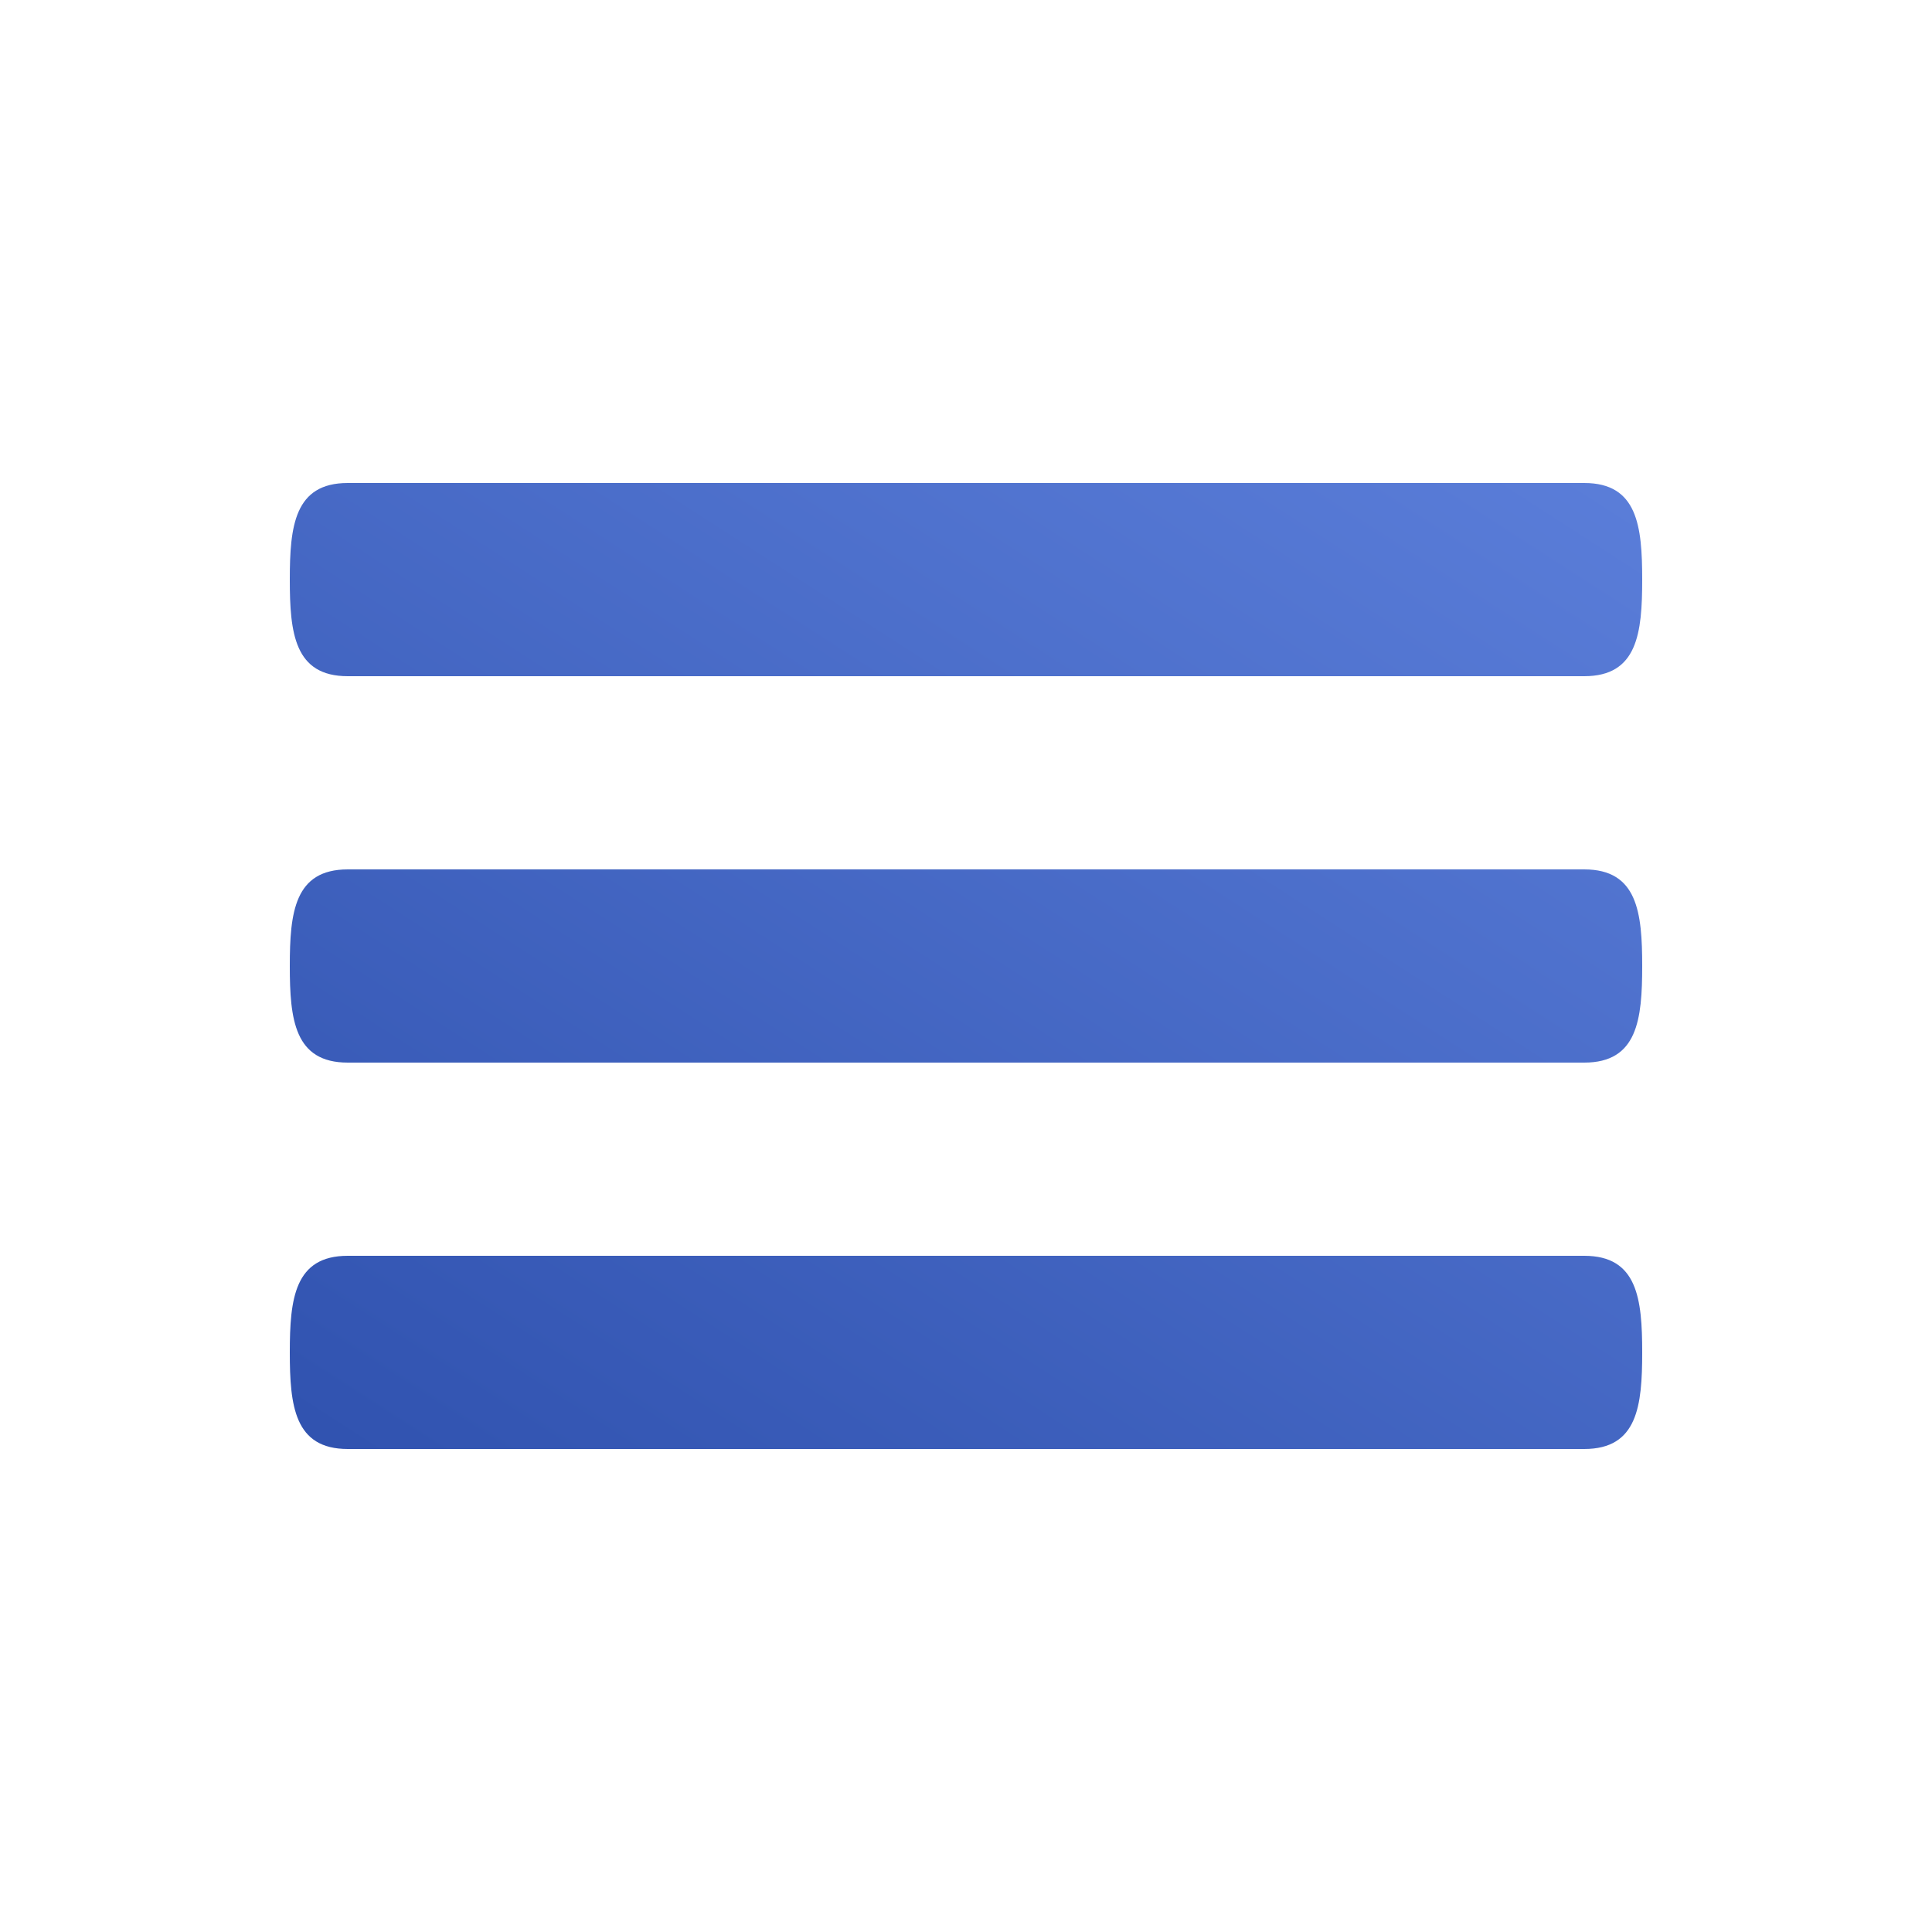
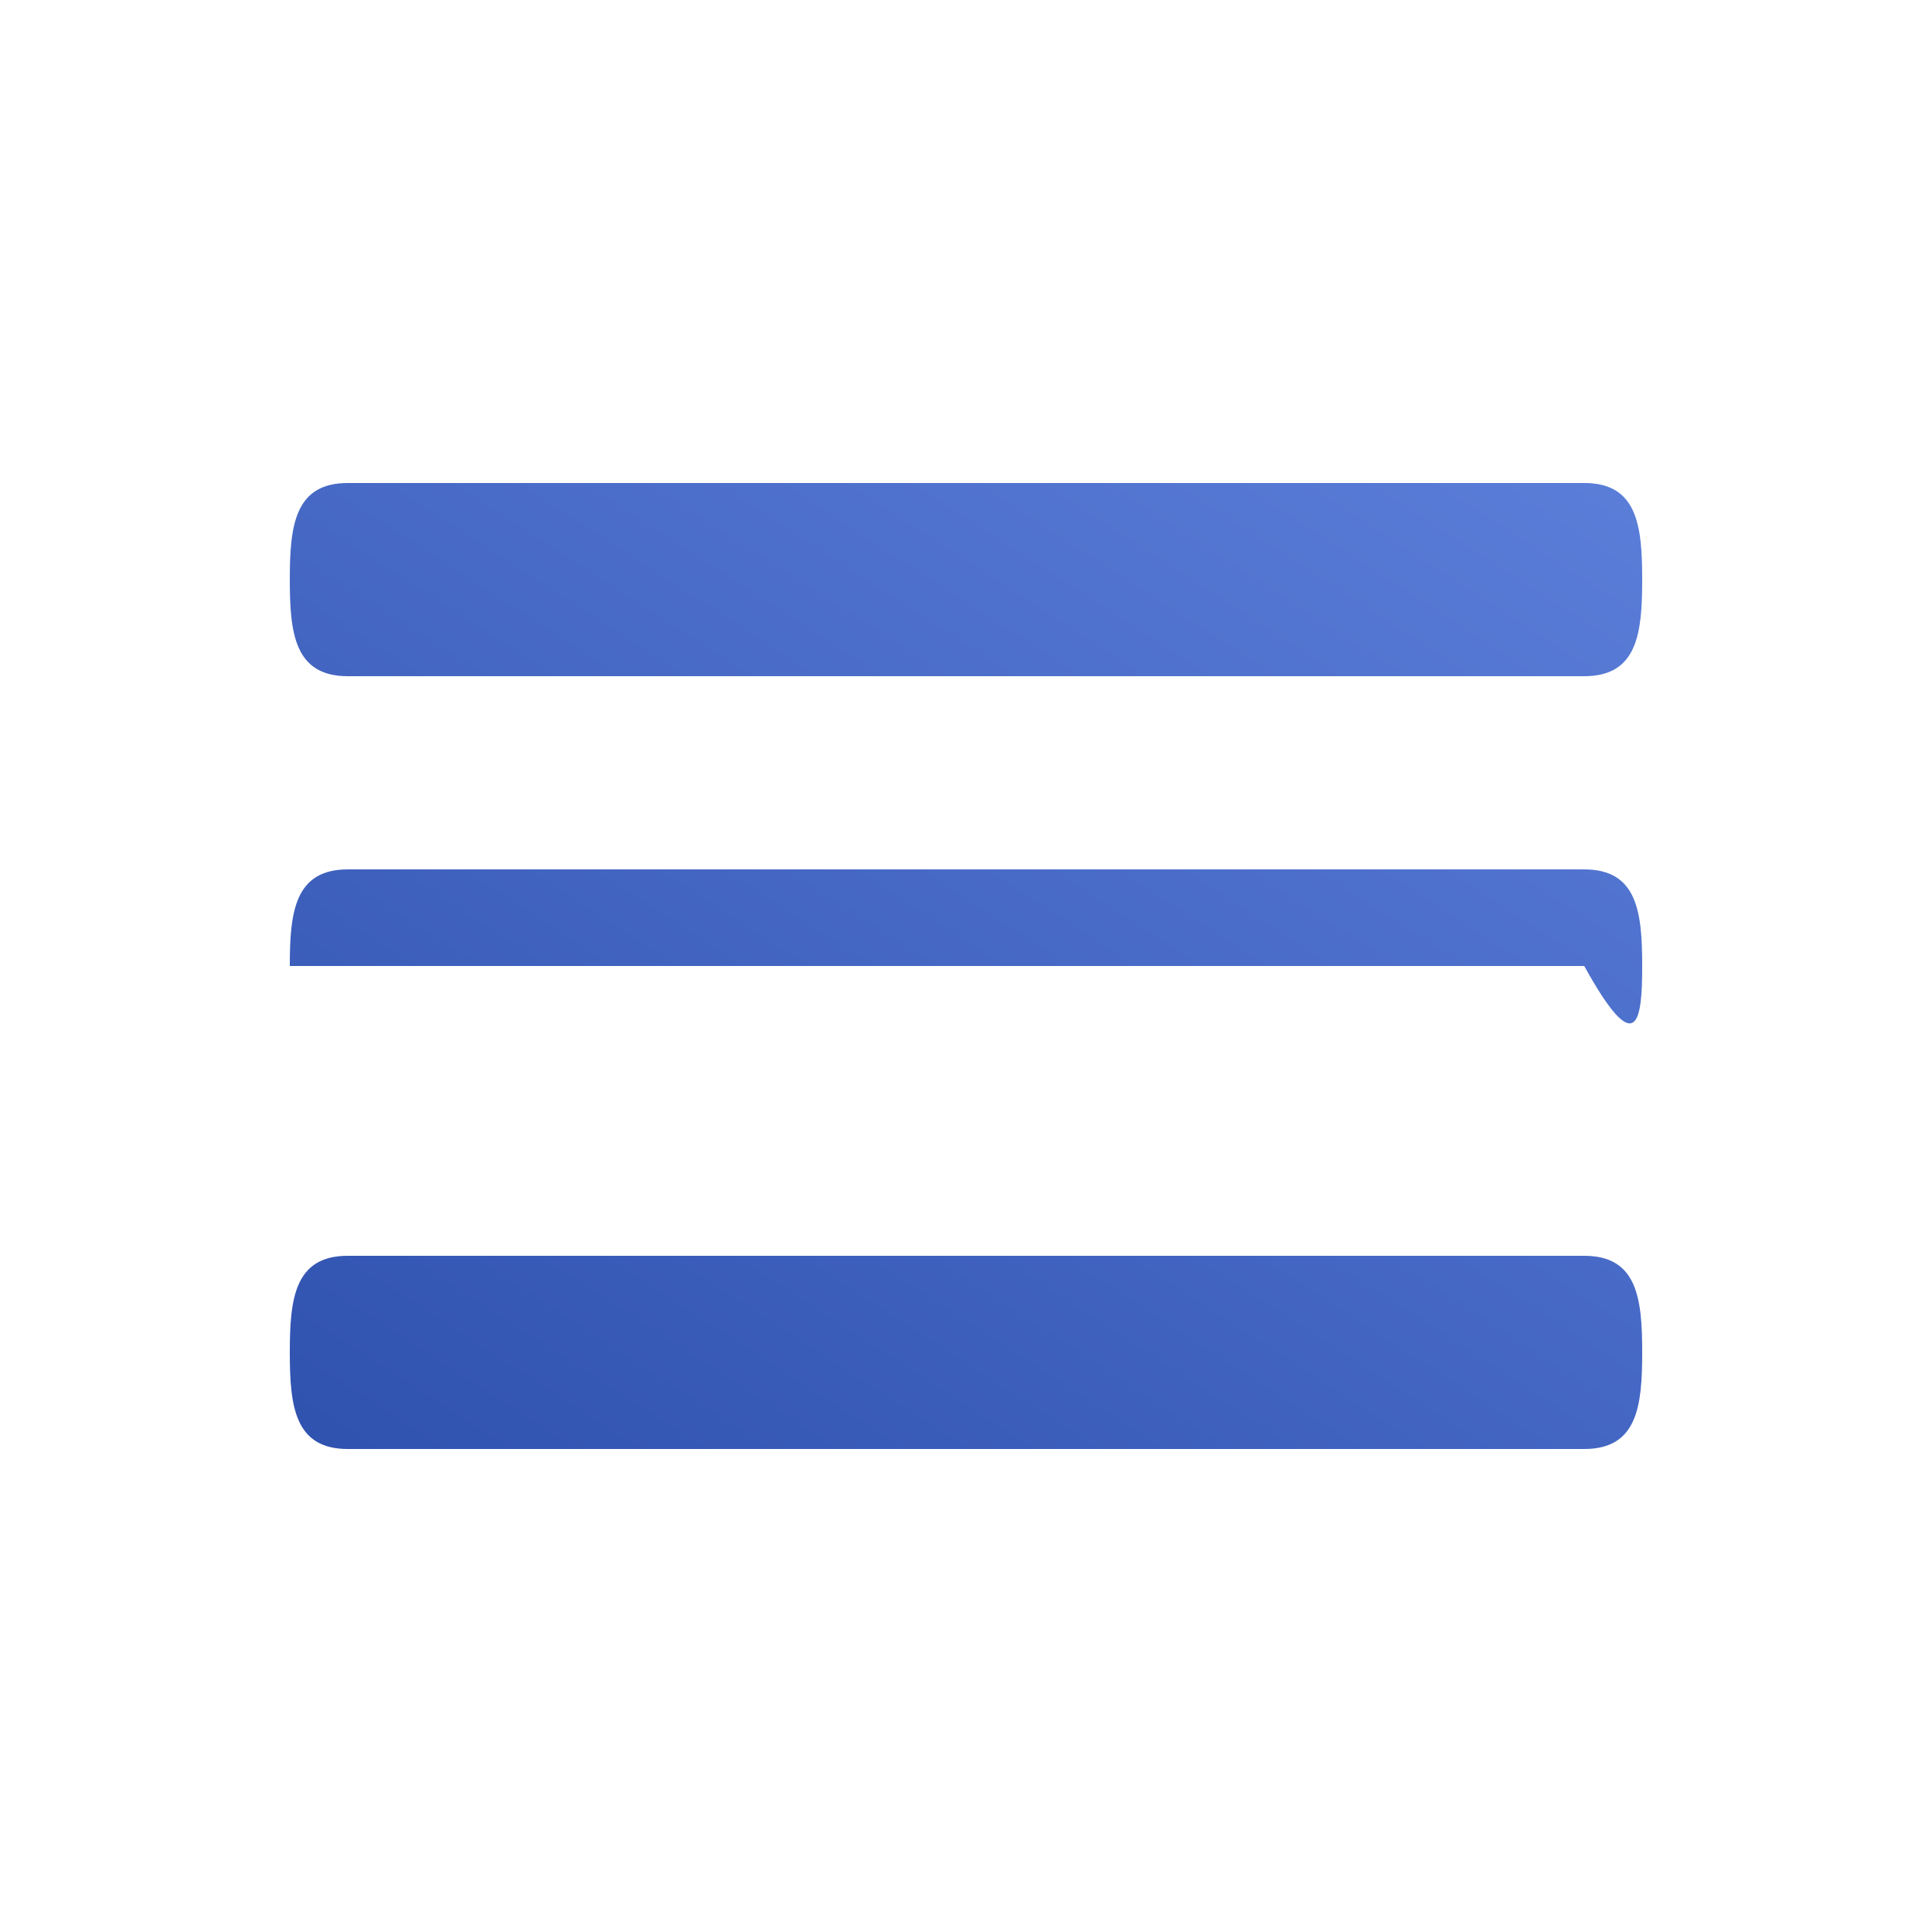
<svg xmlns="http://www.w3.org/2000/svg" width="32" height="32" viewBox="0 0 32 32" fill="none">
-   <path d="M26.24 14.4H5.76C4.877 14.4 4.8 15.115 4.8 16C4.8 16.885 4.877 17.6 5.76 17.6H26.24C27.123 17.6 27.2 16.885 27.2 16C27.2 15.115 27.123 14.4 26.24 14.4ZM26.24 20.8H5.76C4.877 20.8 4.8 21.515 4.8 22.4C4.8 23.285 4.877 24 5.76 24H26.24C27.123 24 27.2 23.285 27.2 22.4C27.2 21.515 27.123 20.8 26.24 20.8ZM5.76 11.2H26.24C27.123 11.2 27.2 10.485 27.2 9.6C27.2 8.715 27.123 8 26.24 8H5.76C4.877 8 4.8 8.715 4.8 9.6C4.8 10.485 4.877 11.2 5.76 11.2Z" fill="url(#paint0_linear_566_33)" />
+   <path d="M26.24 14.4H5.76C4.877 14.4 4.8 15.115 4.8 16H26.24C27.123 17.6 27.2 16.885 27.2 16C27.2 15.115 27.123 14.4 26.24 14.4ZM26.24 20.8H5.76C4.877 20.8 4.8 21.515 4.8 22.4C4.8 23.285 4.877 24 5.76 24H26.24C27.123 24 27.2 23.285 27.2 22.4C27.2 21.515 27.123 20.8 26.24 20.8ZM5.76 11.2H26.24C27.123 11.2 27.2 10.485 27.2 9.6C27.2 8.715 27.123 8 26.24 8H5.76C4.877 8 4.8 8.715 4.8 9.6C4.8 10.485 4.877 11.2 5.76 11.2Z" fill="url(#paint0_linear_566_33)" />
  <defs>
    <linearGradient id="paint0_linear_566_33" x1="4.8" y1="24.561" x2="31.457" y2="-16.77" gradientUnits="userSpaceOnUse">
      <stop offset="0.02" stop-color="#3153B0" />
      <stop offset="1" stop-color="#81A5FF" />
    </linearGradient>
  </defs>
</svg>